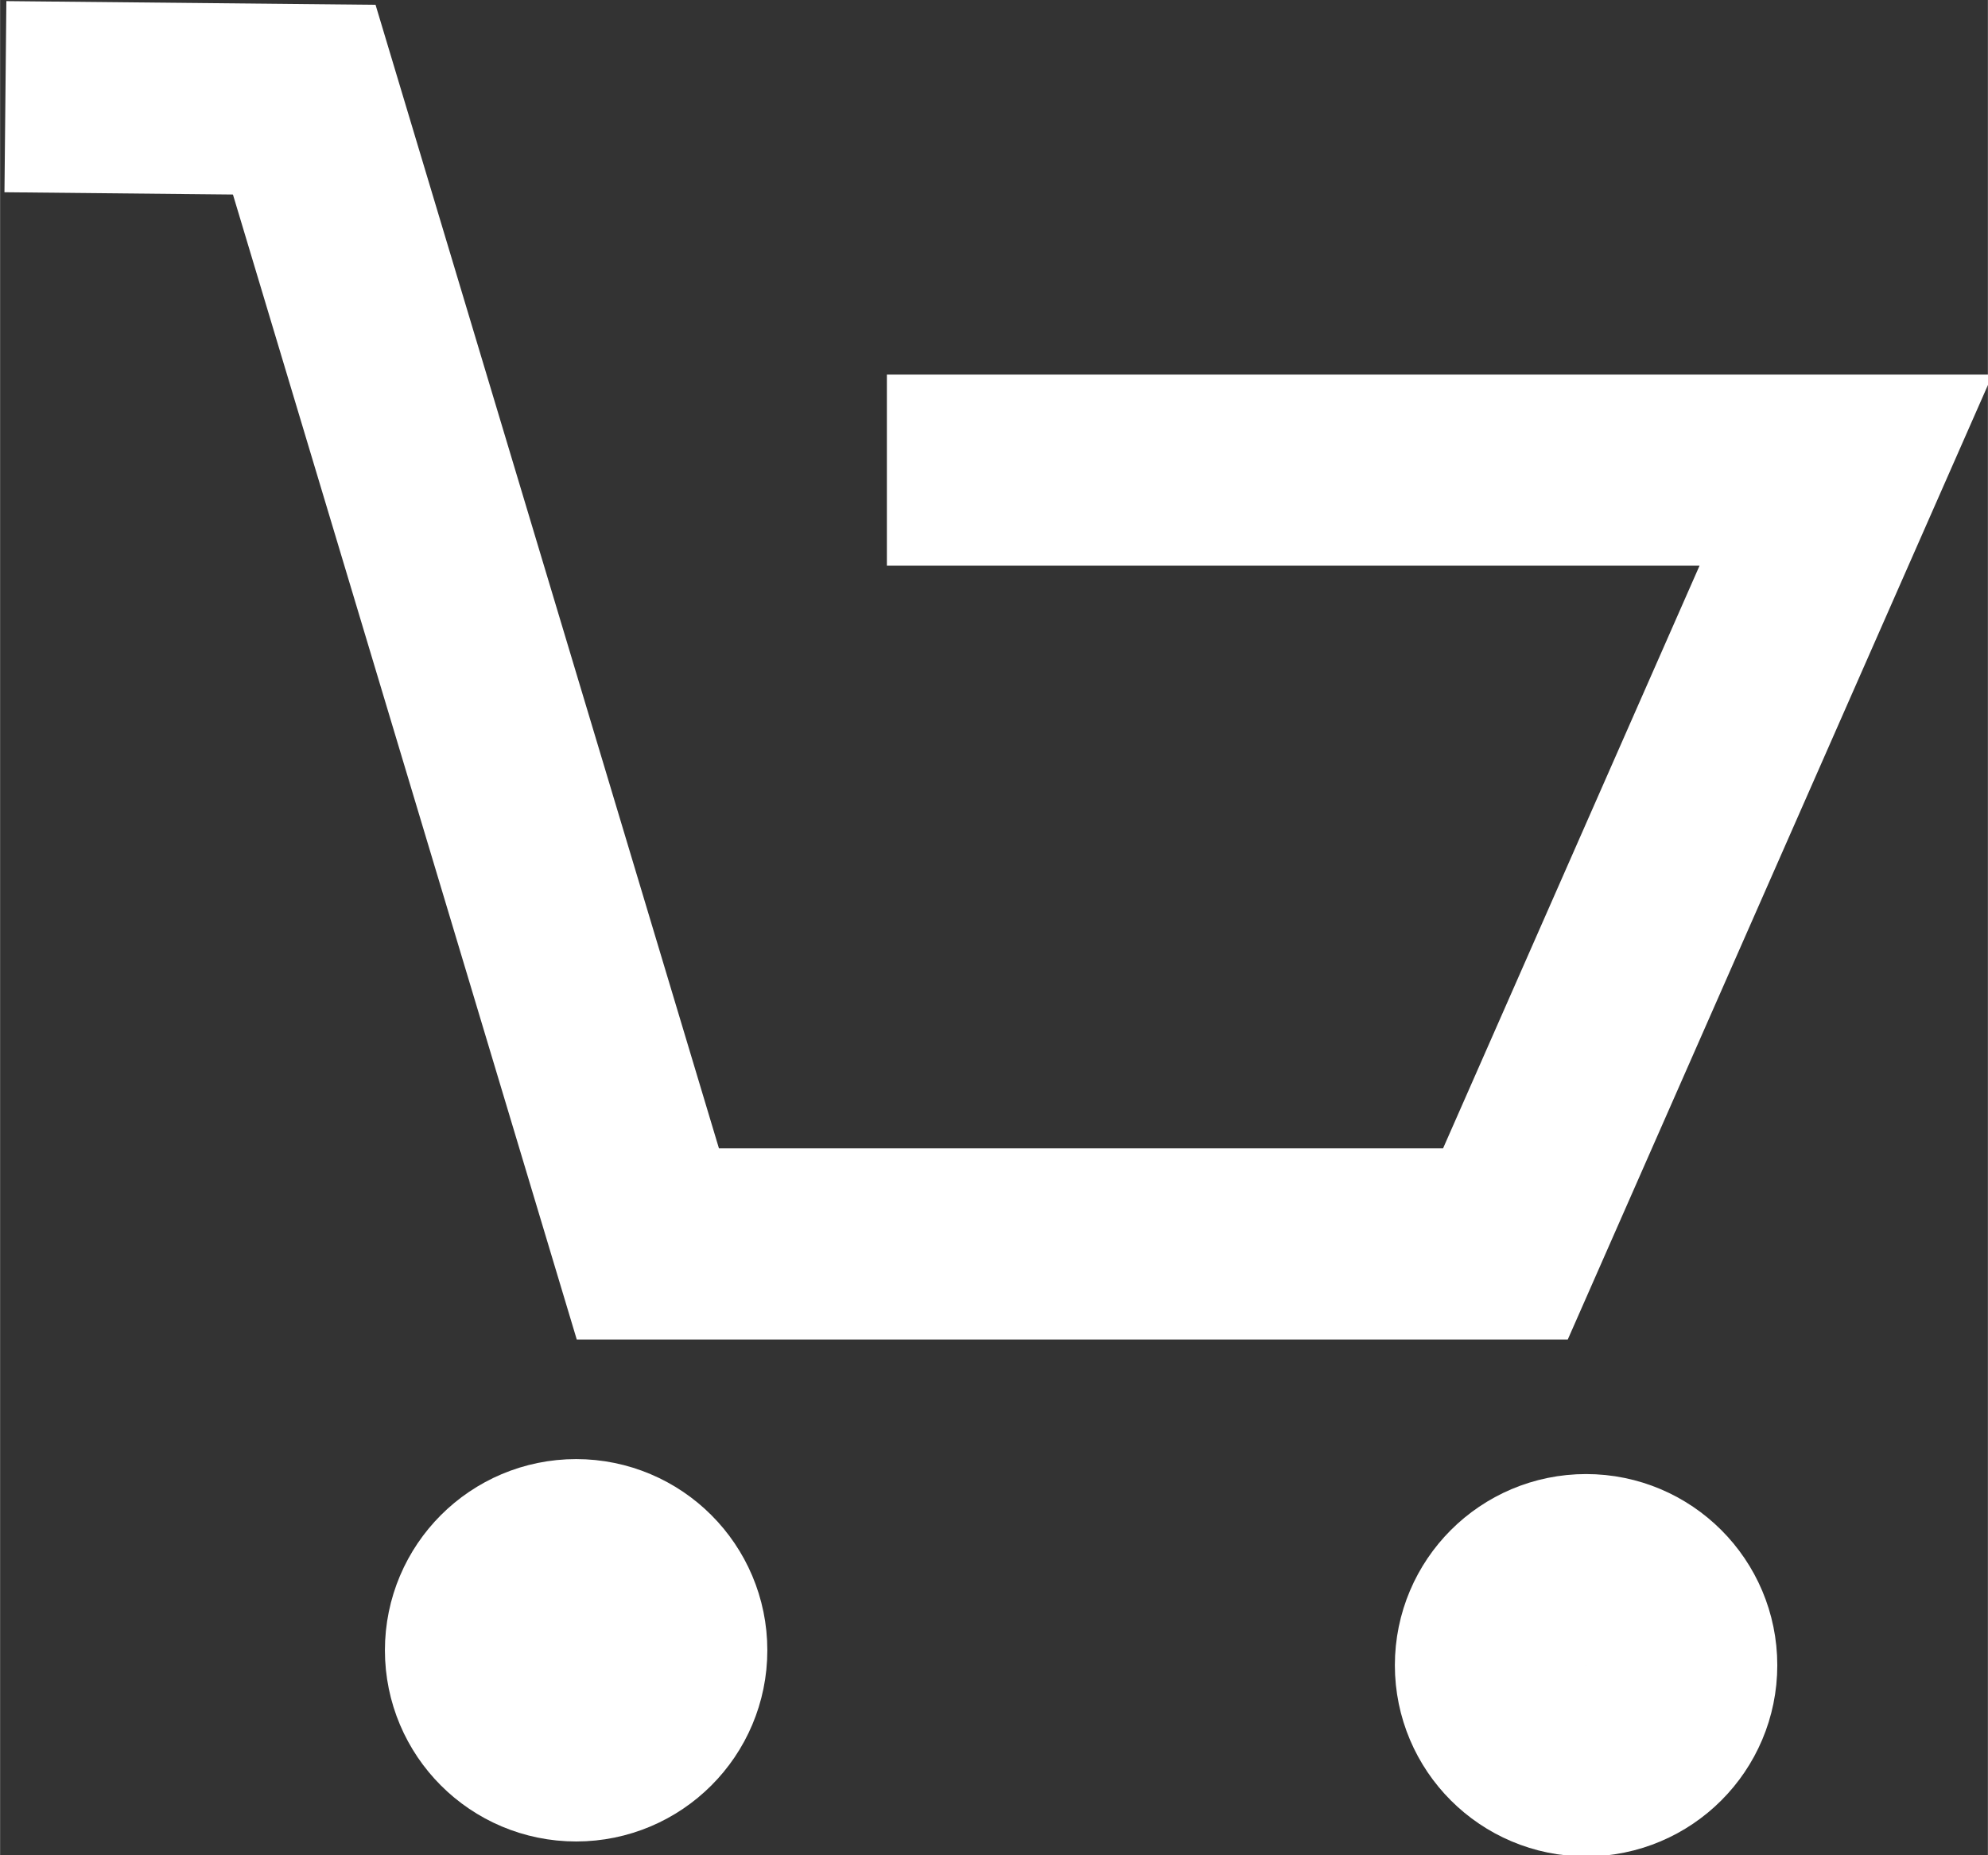
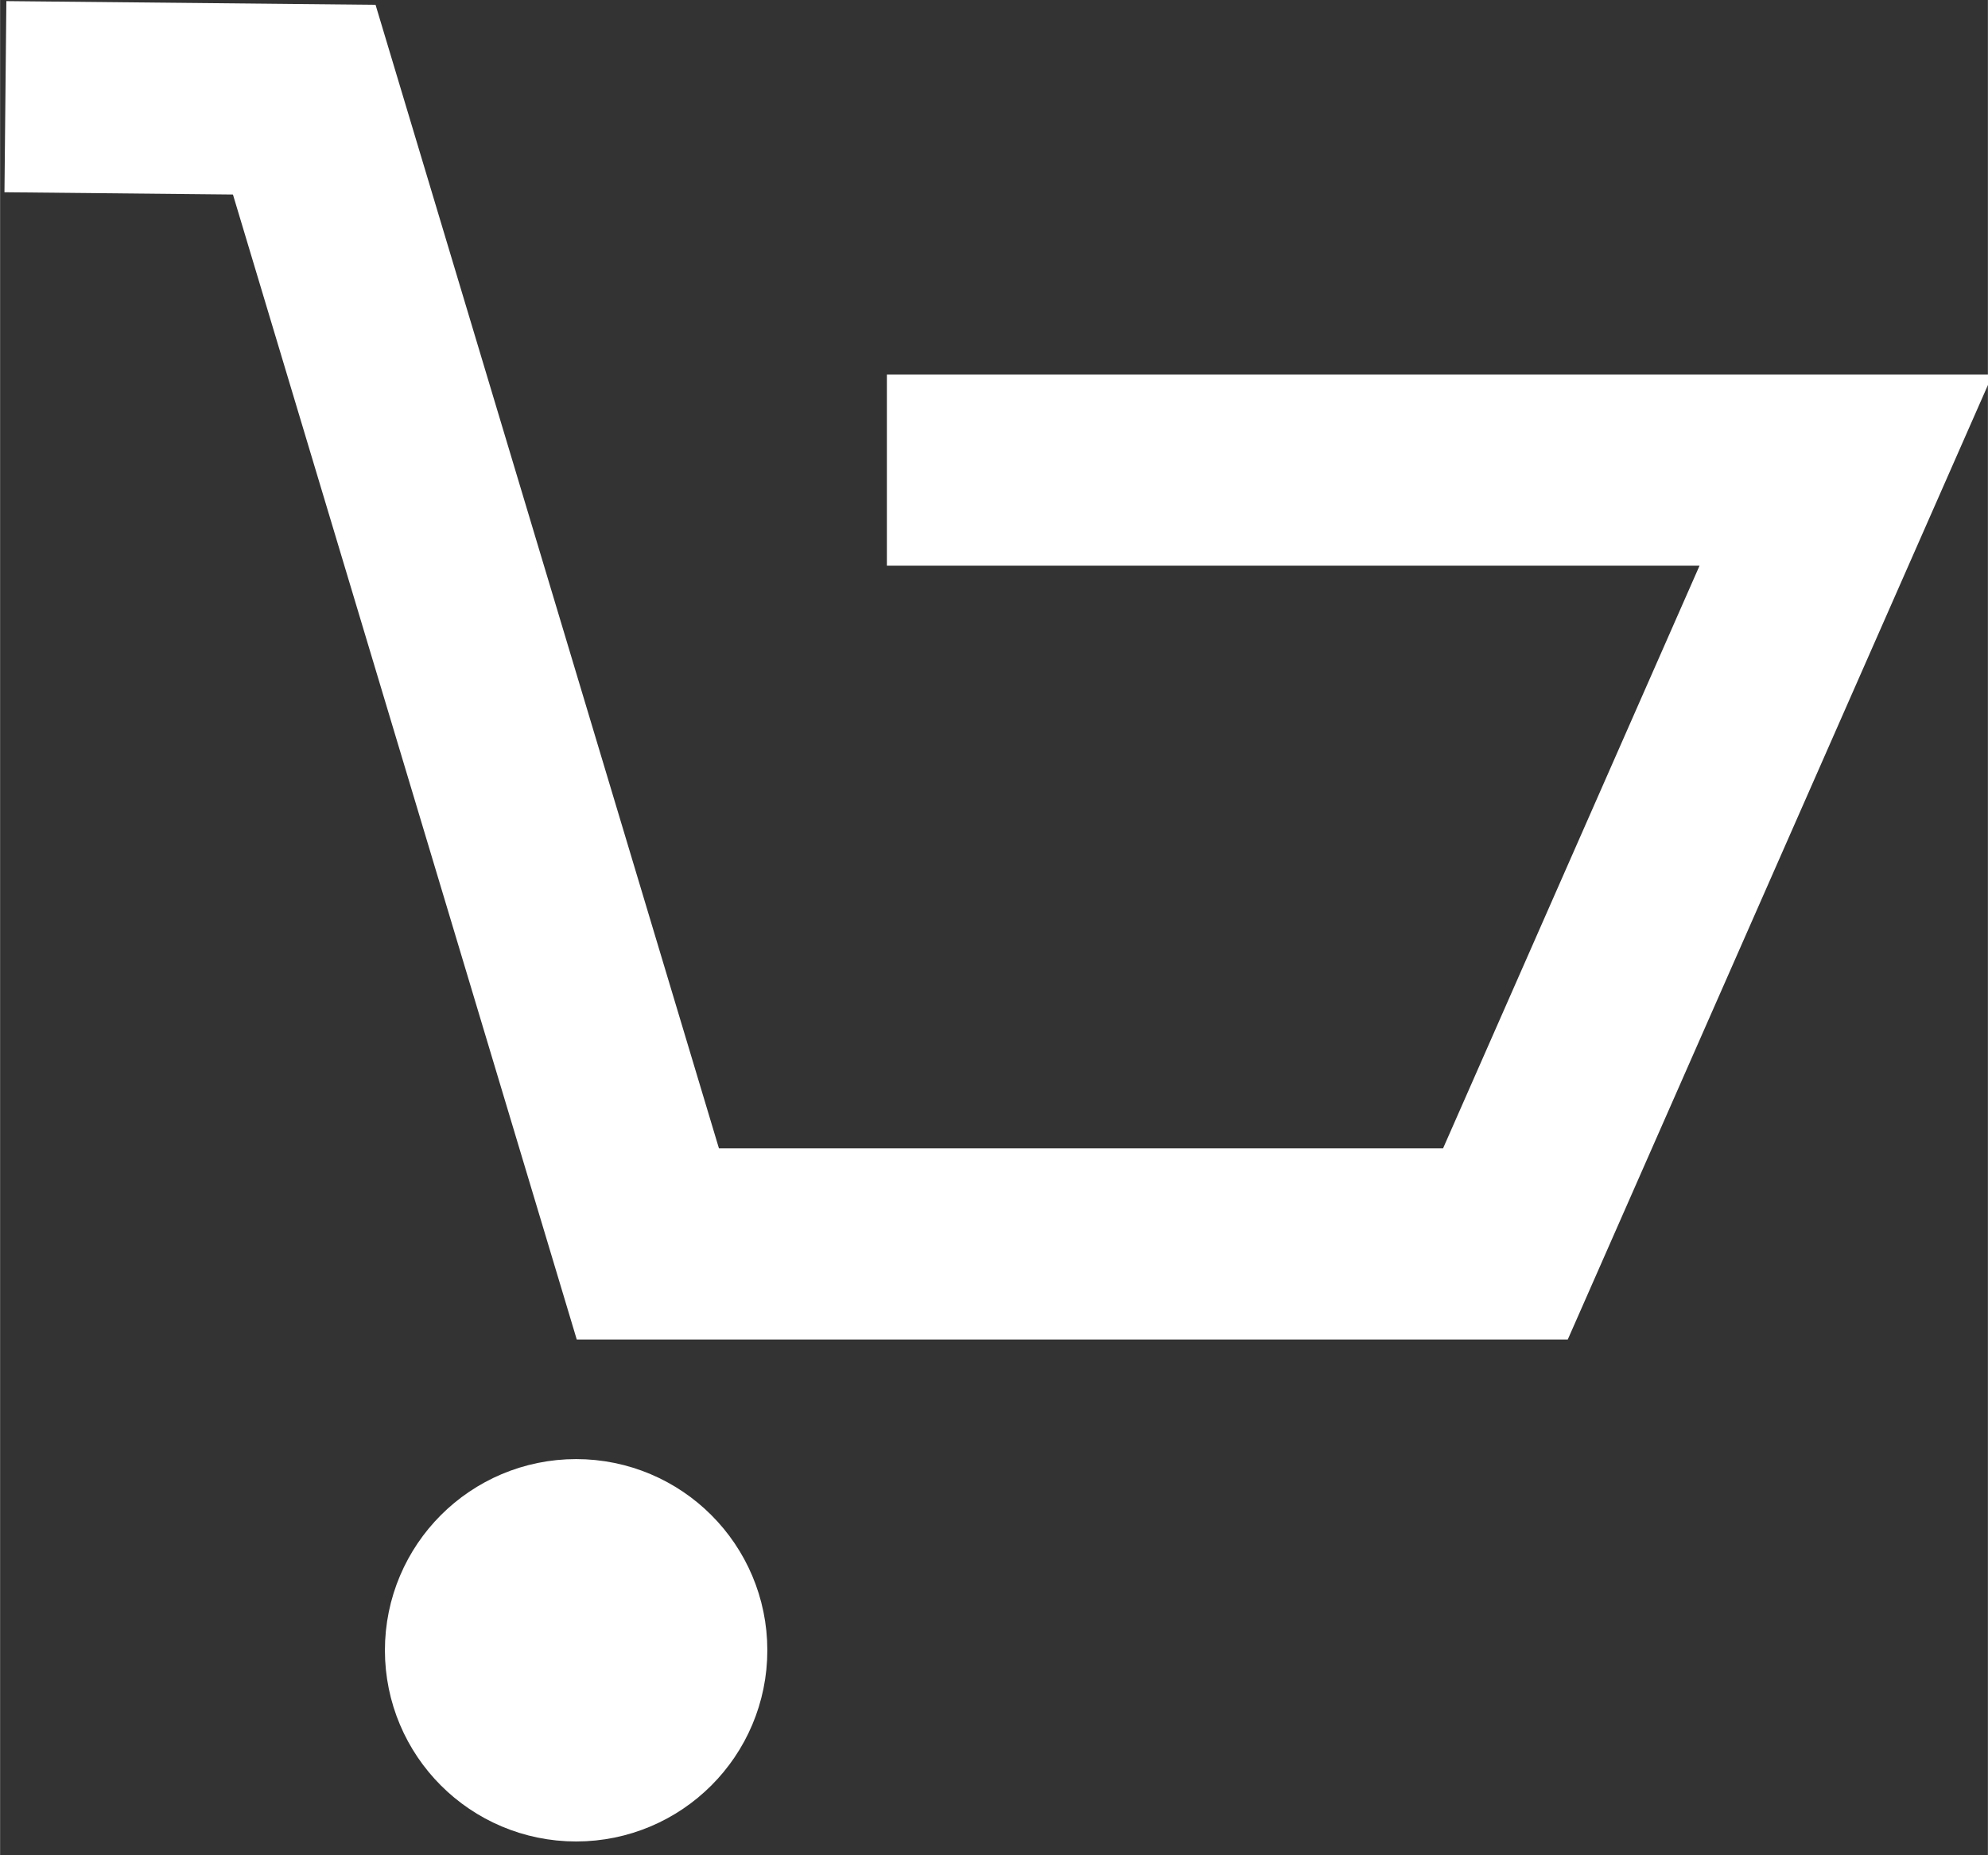
<svg xmlns="http://www.w3.org/2000/svg" xmlns:ns1="http://www.inkscape.org/namespaces/inkscape" xmlns:ns2="http://sodipodi.sourceforge.net/DTD/sodipodi-0.dtd" width="5.871mm" height="5.479mm" viewBox="0 0 20.802 19.415" id="svg4176" version="1.1" ns1:version="0.91 r13725" ns2:docname="cart.svg">
  <rect x="0" y="0" width="20.802" height="19.415" fill="#333333" stroke="none" />
  <defs id="defs4178" />
  <ns2:namedview id="base" pagecolor="#ffffff" bordercolor="#666666" borderopacity="1.0" ns1:pageopacity="0.0" ns1:pageshadow="2" ns1:zoom="7.9195959" ns1:cx="62.10965" ns1:cy="21.122145" ns1:document-units="px" ns1:current-layer="layer1" showgrid="false" fit-margin-top="0" fit-margin-left="0" fit-margin-right="0" fit-margin-bottom="0" ns1:window-width="1920" ns1:window-height="1017" ns1:window-x="-8" ns1:window-y="-8" ns1:window-maximized="1" />
  <g ns1:label="Vrstva 1" ns1:groupmode="layer" id="layer1" transform="translate(-614.983,-168.662)">
    <g id="g4734" transform="matrix(0.6,0,0,0.6,246.041,74.965)" style="fill:none;fill-opacity:1;stroke:#ffffff;stroke-width:3.334;stroke-miterlimit:4;stroke-dasharray:none;stroke-opacity:1">
      <path ns1:connector-curvature="0" id="path4146" d="m 614.996,157.848 5.212,0.052 5.993,19.96 14.957,0 5.941,-13.498 -16.729,0" style="fill:none;fill-opacity:1;fill-rule:evenodd;stroke:#ffffff;stroke-width:3.334;stroke-linecap:butt;stroke-linejoin:miter;stroke-miterlimit:4;stroke-dasharray:none;stroke-opacity:1" />
-       <circle r="1.668" cy="185.209" cx="642.565" id="path4148" style="fill:none;fill-opacity:1;stroke:#ffffff;stroke-width:3.334;stroke-miterlimit:4;stroke-dasharray:none;stroke-opacity:1" />
      <circle r="1.668" cy="184.948" cx="624.95" id="path4148-2" style="fill:none;fill-opacity:1;stroke:#ffffff;stroke-width:3.334;stroke-miterlimit:4;stroke-dasharray:none;stroke-opacity:1" />
    </g>
  </g>
</svg>